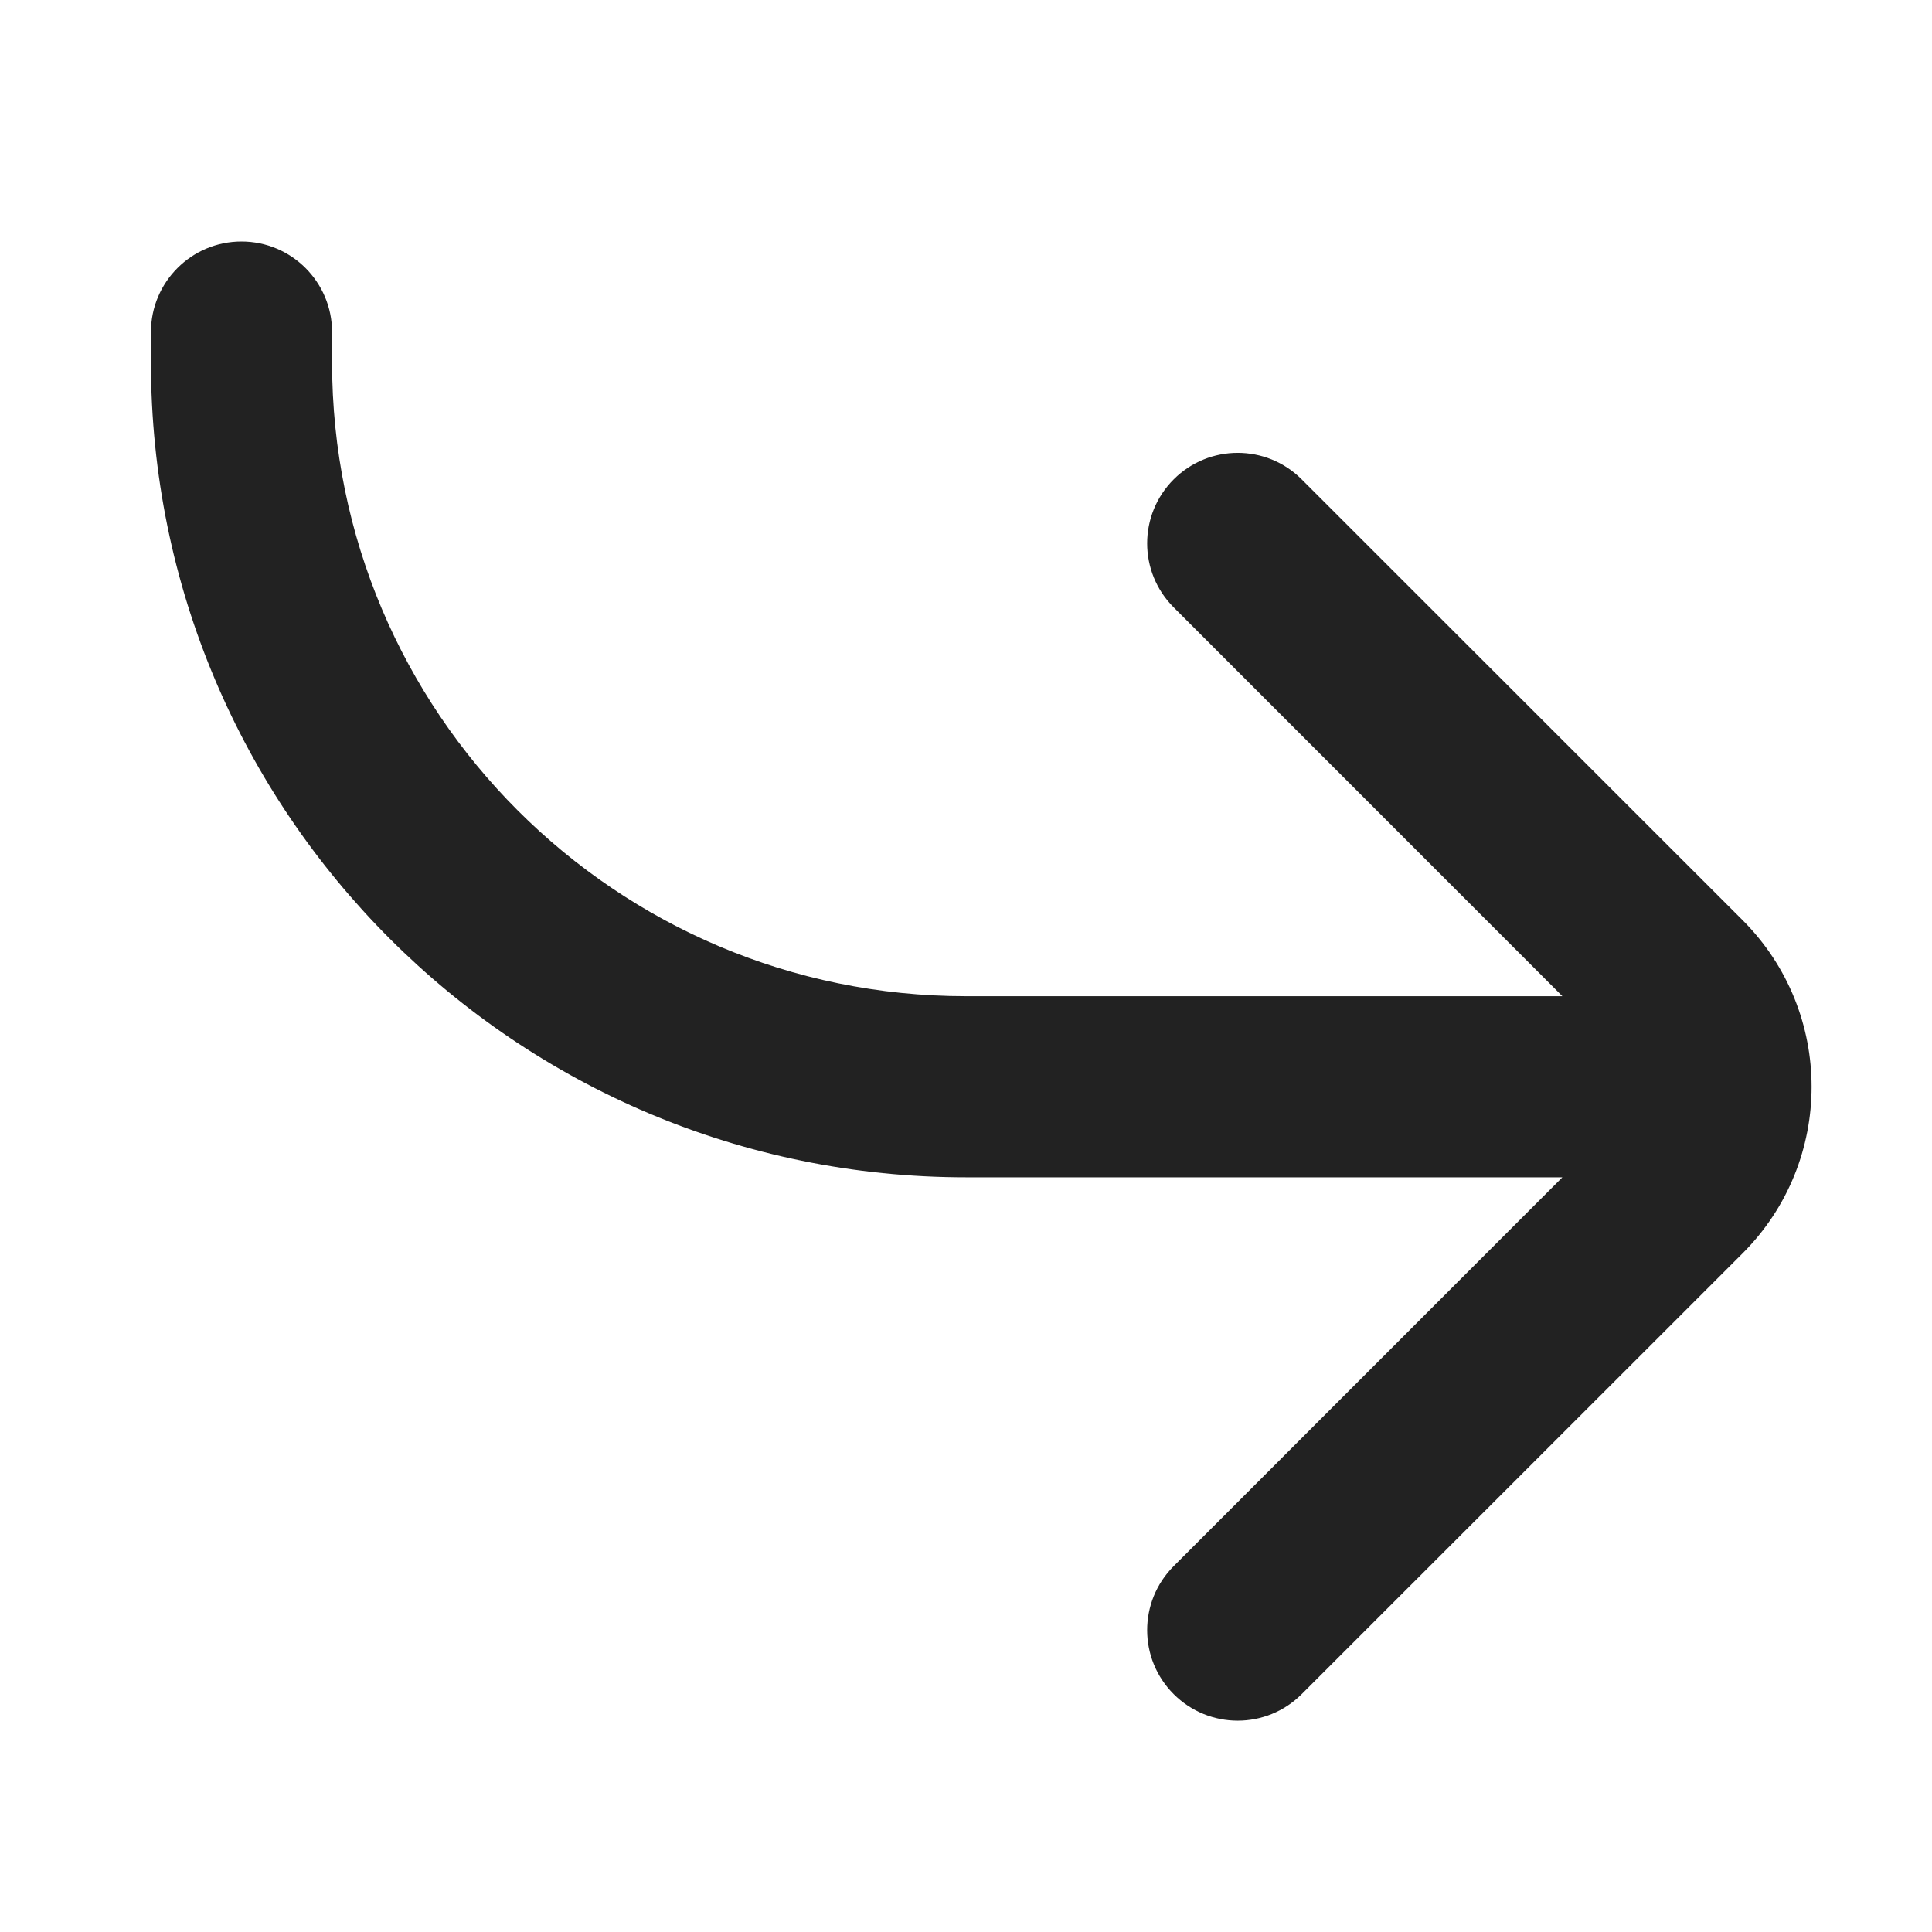
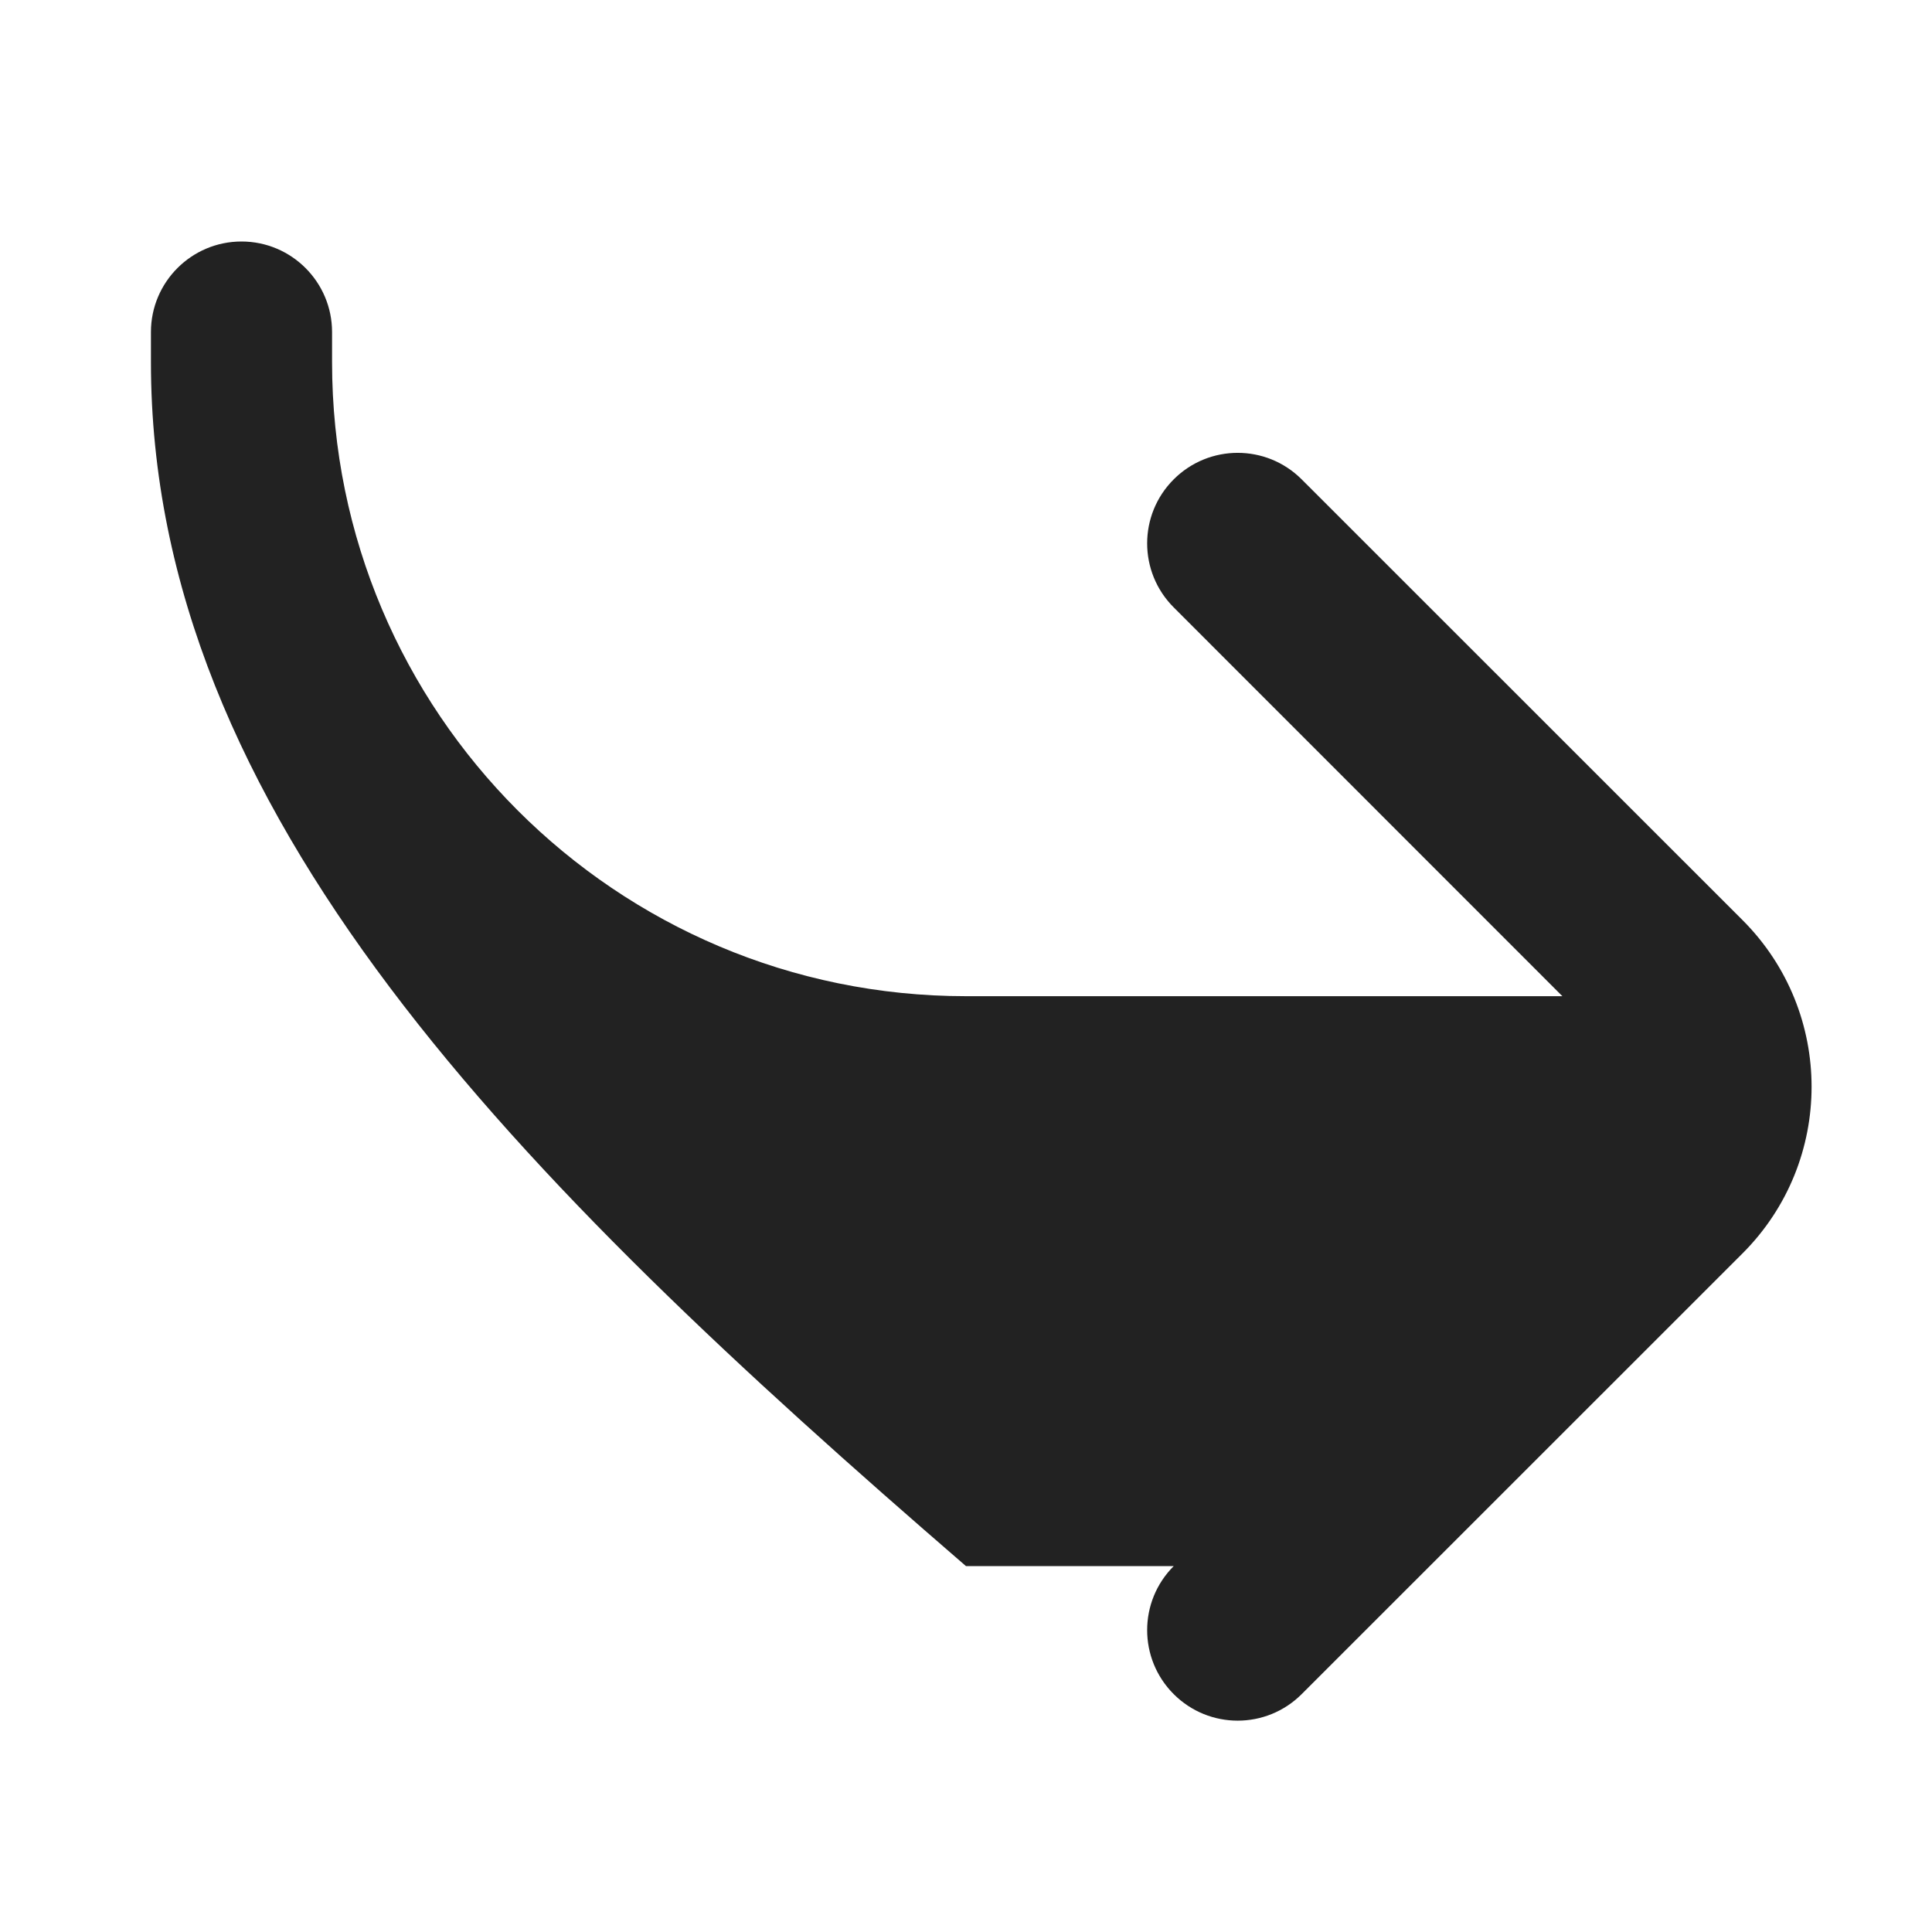
<svg xmlns="http://www.w3.org/2000/svg" width="16" height="16" viewBox="0 0 16 16" fill="none">
-   <path d="M2.75 3C2.75 5.899 5.101 8.25 8 8.25H12.939L9.72 5.03C9.427 4.737 9.427 4.263 9.72 3.97C10.013 3.677 10.487 3.677 10.78 3.97L14.432 7.621C15.193 8.383 15.193 9.617 14.432 10.379L10.78 14.03C10.487 14.323 10.013 14.323 9.72 14.03C9.427 13.737 9.427 13.263 9.72 12.97L12.939 9.75H8C4.272 9.75 1.25 6.728 1.25 3V2.75C1.25 2.336 1.586 2 2 2C2.414 2 2.75 2.336 2.75 2.75V3Z" fill="#222222" />
+   <path d="M2.75 3C2.75 5.899 5.101 8.25 8 8.25H12.939L9.72 5.03C9.427 4.737 9.427 4.263 9.72 3.97C10.013 3.677 10.487 3.677 10.78 3.97L14.432 7.621C15.193 8.383 15.193 9.617 14.432 10.379L10.78 14.03C10.487 14.323 10.013 14.323 9.72 14.03C9.427 13.737 9.427 13.263 9.72 12.97H8C4.272 9.75 1.25 6.728 1.25 3V2.75C1.25 2.336 1.586 2 2 2C2.414 2 2.75 2.336 2.75 2.75V3Z" fill="#222222" />
</svg>